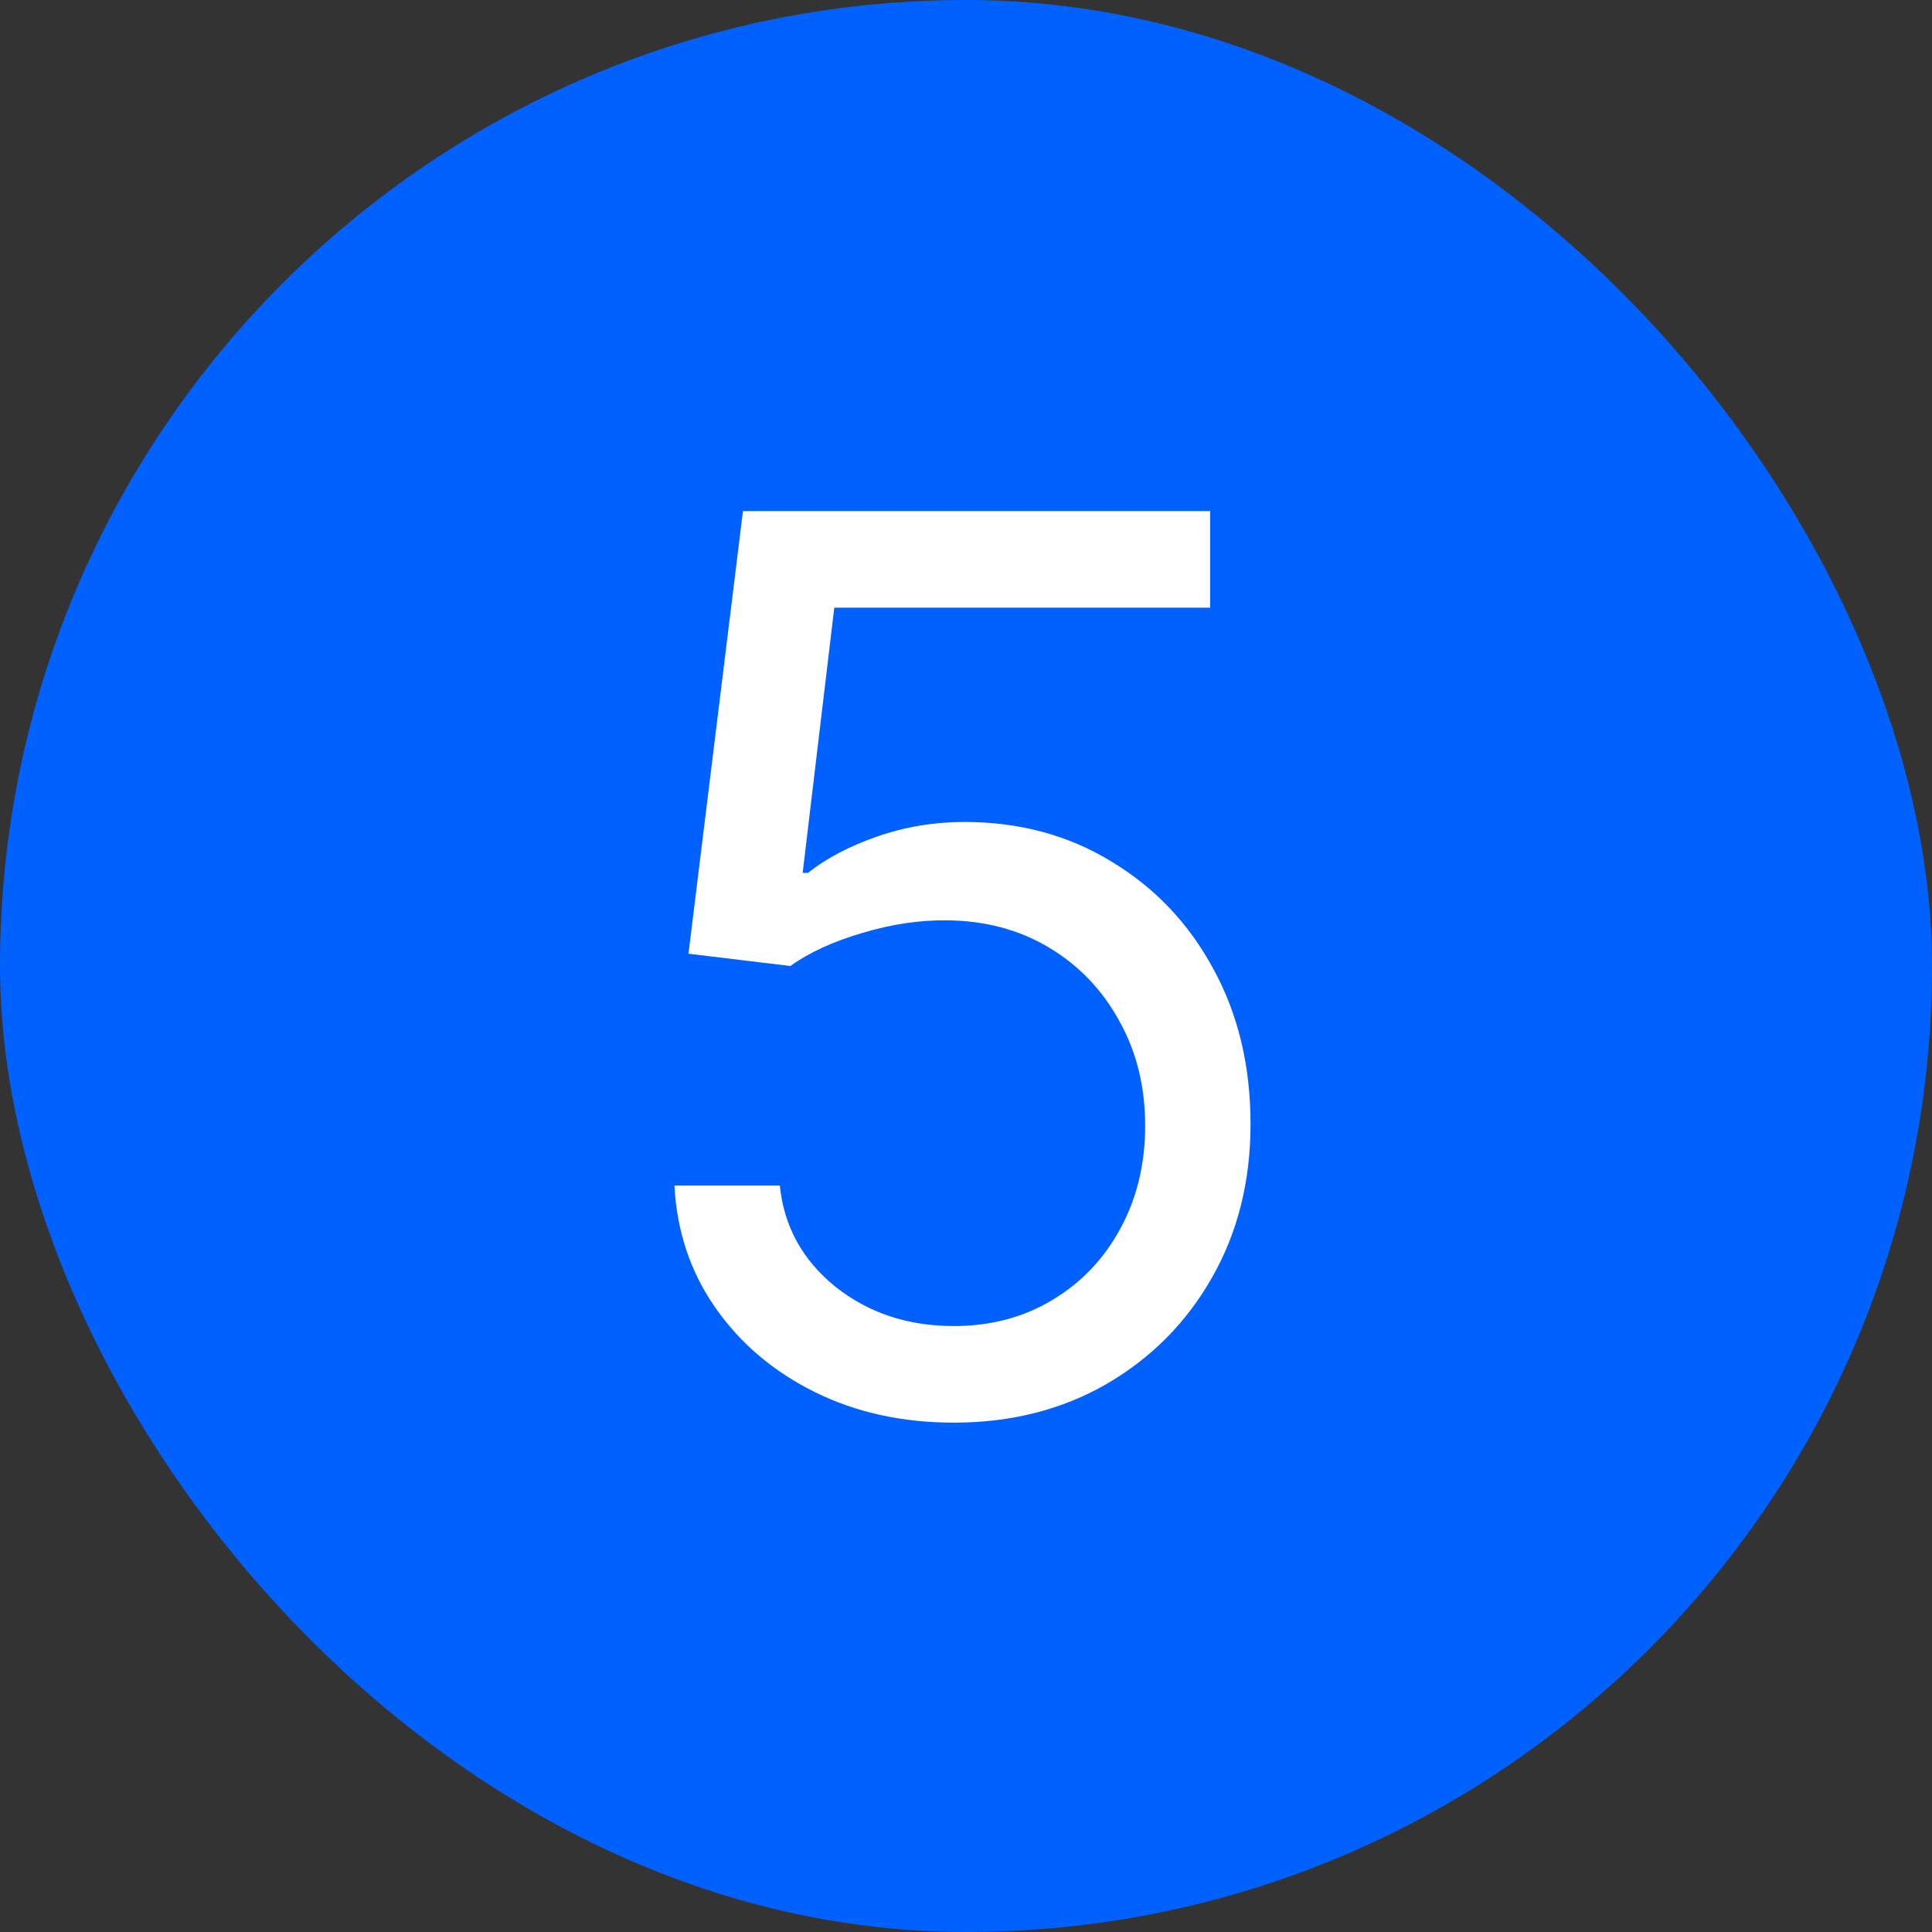
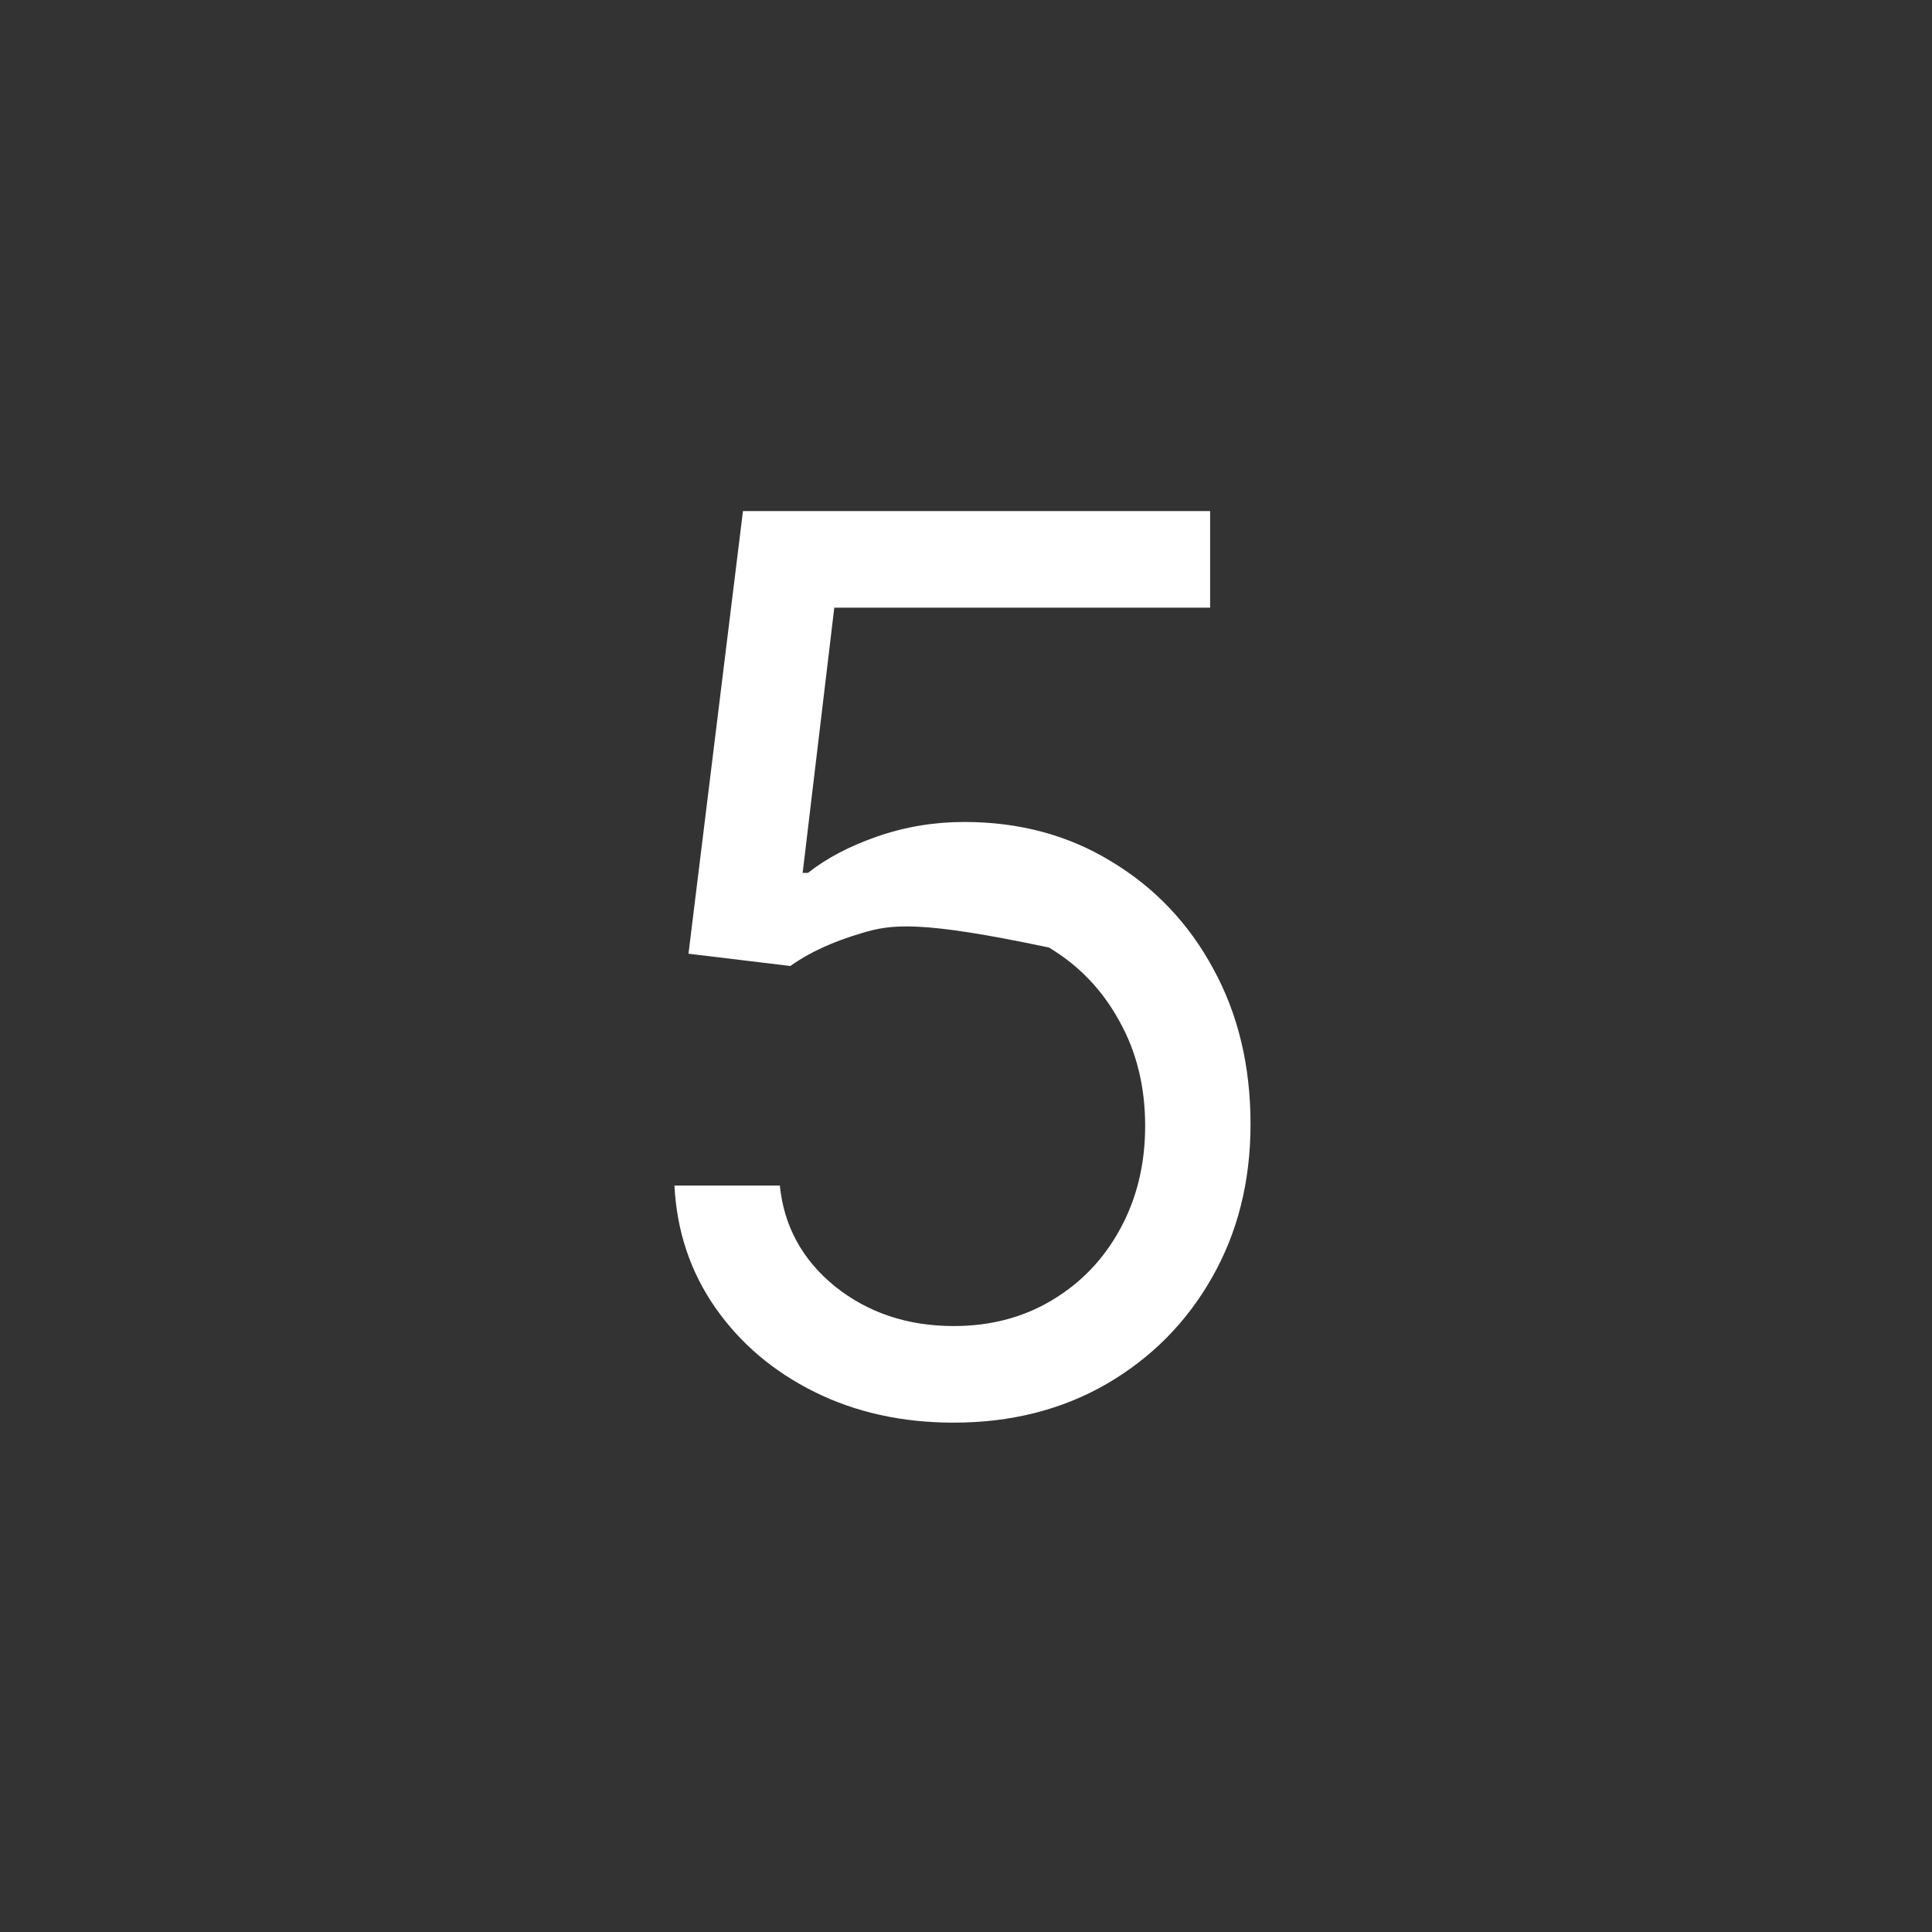
<svg xmlns="http://www.w3.org/2000/svg" width="100" height="100" viewBox="0 0 100 100" fill="none">
  <rect x="0" y="0" width="100" height="100" fill="#333333" stroke="none" />
-   <rect width="100" height="100" rx="50" fill="#0061FF" />
-   <path d="M49.364 73.636C46.697 73.636 44.295 73.106 42.159 72.046C40.023 70.985 38.311 69.53 37.023 67.682C35.735 65.833 35.03 63.727 34.909 61.364H40.364C40.576 63.47 41.53 65.212 43.227 66.591C44.939 67.954 46.985 68.636 49.364 68.636C51.273 68.636 52.97 68.189 54.455 67.296C55.955 66.401 57.129 65.174 57.977 63.614C58.841 62.038 59.273 60.258 59.273 58.273C59.273 56.242 58.826 54.432 57.932 52.841C57.053 51.235 55.841 49.97 54.295 49.045C52.75 48.121 50.985 47.651 49 47.636C47.576 47.621 46.114 47.841 44.614 48.295C43.114 48.735 41.879 49.303 40.909 50L35.636 49.364L38.455 26.454H62.636V31.454H43.182L41.545 45.182H41.818C42.773 44.424 43.97 43.795 45.409 43.295C46.849 42.795 48.349 42.545 49.909 42.545C52.758 42.545 55.295 43.227 57.523 44.591C59.765 45.939 61.523 47.788 62.795 50.136C64.083 52.485 64.727 55.167 64.727 58.182C64.727 61.151 64.061 63.803 62.727 66.136C61.409 68.454 59.591 70.288 57.273 71.636C54.955 72.97 52.318 73.636 49.364 73.636Z" fill="white" />
+   <path d="M49.364 73.636C46.697 73.636 44.295 73.106 42.159 72.046C40.023 70.985 38.311 69.53 37.023 67.682C35.735 65.833 35.03 63.727 34.909 61.364H40.364C40.576 63.47 41.53 65.212 43.227 66.591C44.939 67.954 46.985 68.636 49.364 68.636C51.273 68.636 52.97 68.189 54.455 67.296C55.955 66.401 57.129 65.174 57.977 63.614C58.841 62.038 59.273 60.258 59.273 58.273C59.273 56.242 58.826 54.432 57.932 52.841C57.053 51.235 55.841 49.97 54.295 49.045C47.576 47.621 46.114 47.841 44.614 48.295C43.114 48.735 41.879 49.303 40.909 50L35.636 49.364L38.455 26.454H62.636V31.454H43.182L41.545 45.182H41.818C42.773 44.424 43.97 43.795 45.409 43.295C46.849 42.795 48.349 42.545 49.909 42.545C52.758 42.545 55.295 43.227 57.523 44.591C59.765 45.939 61.523 47.788 62.795 50.136C64.083 52.485 64.727 55.167 64.727 58.182C64.727 61.151 64.061 63.803 62.727 66.136C61.409 68.454 59.591 70.288 57.273 71.636C54.955 72.97 52.318 73.636 49.364 73.636Z" fill="white" />
</svg>